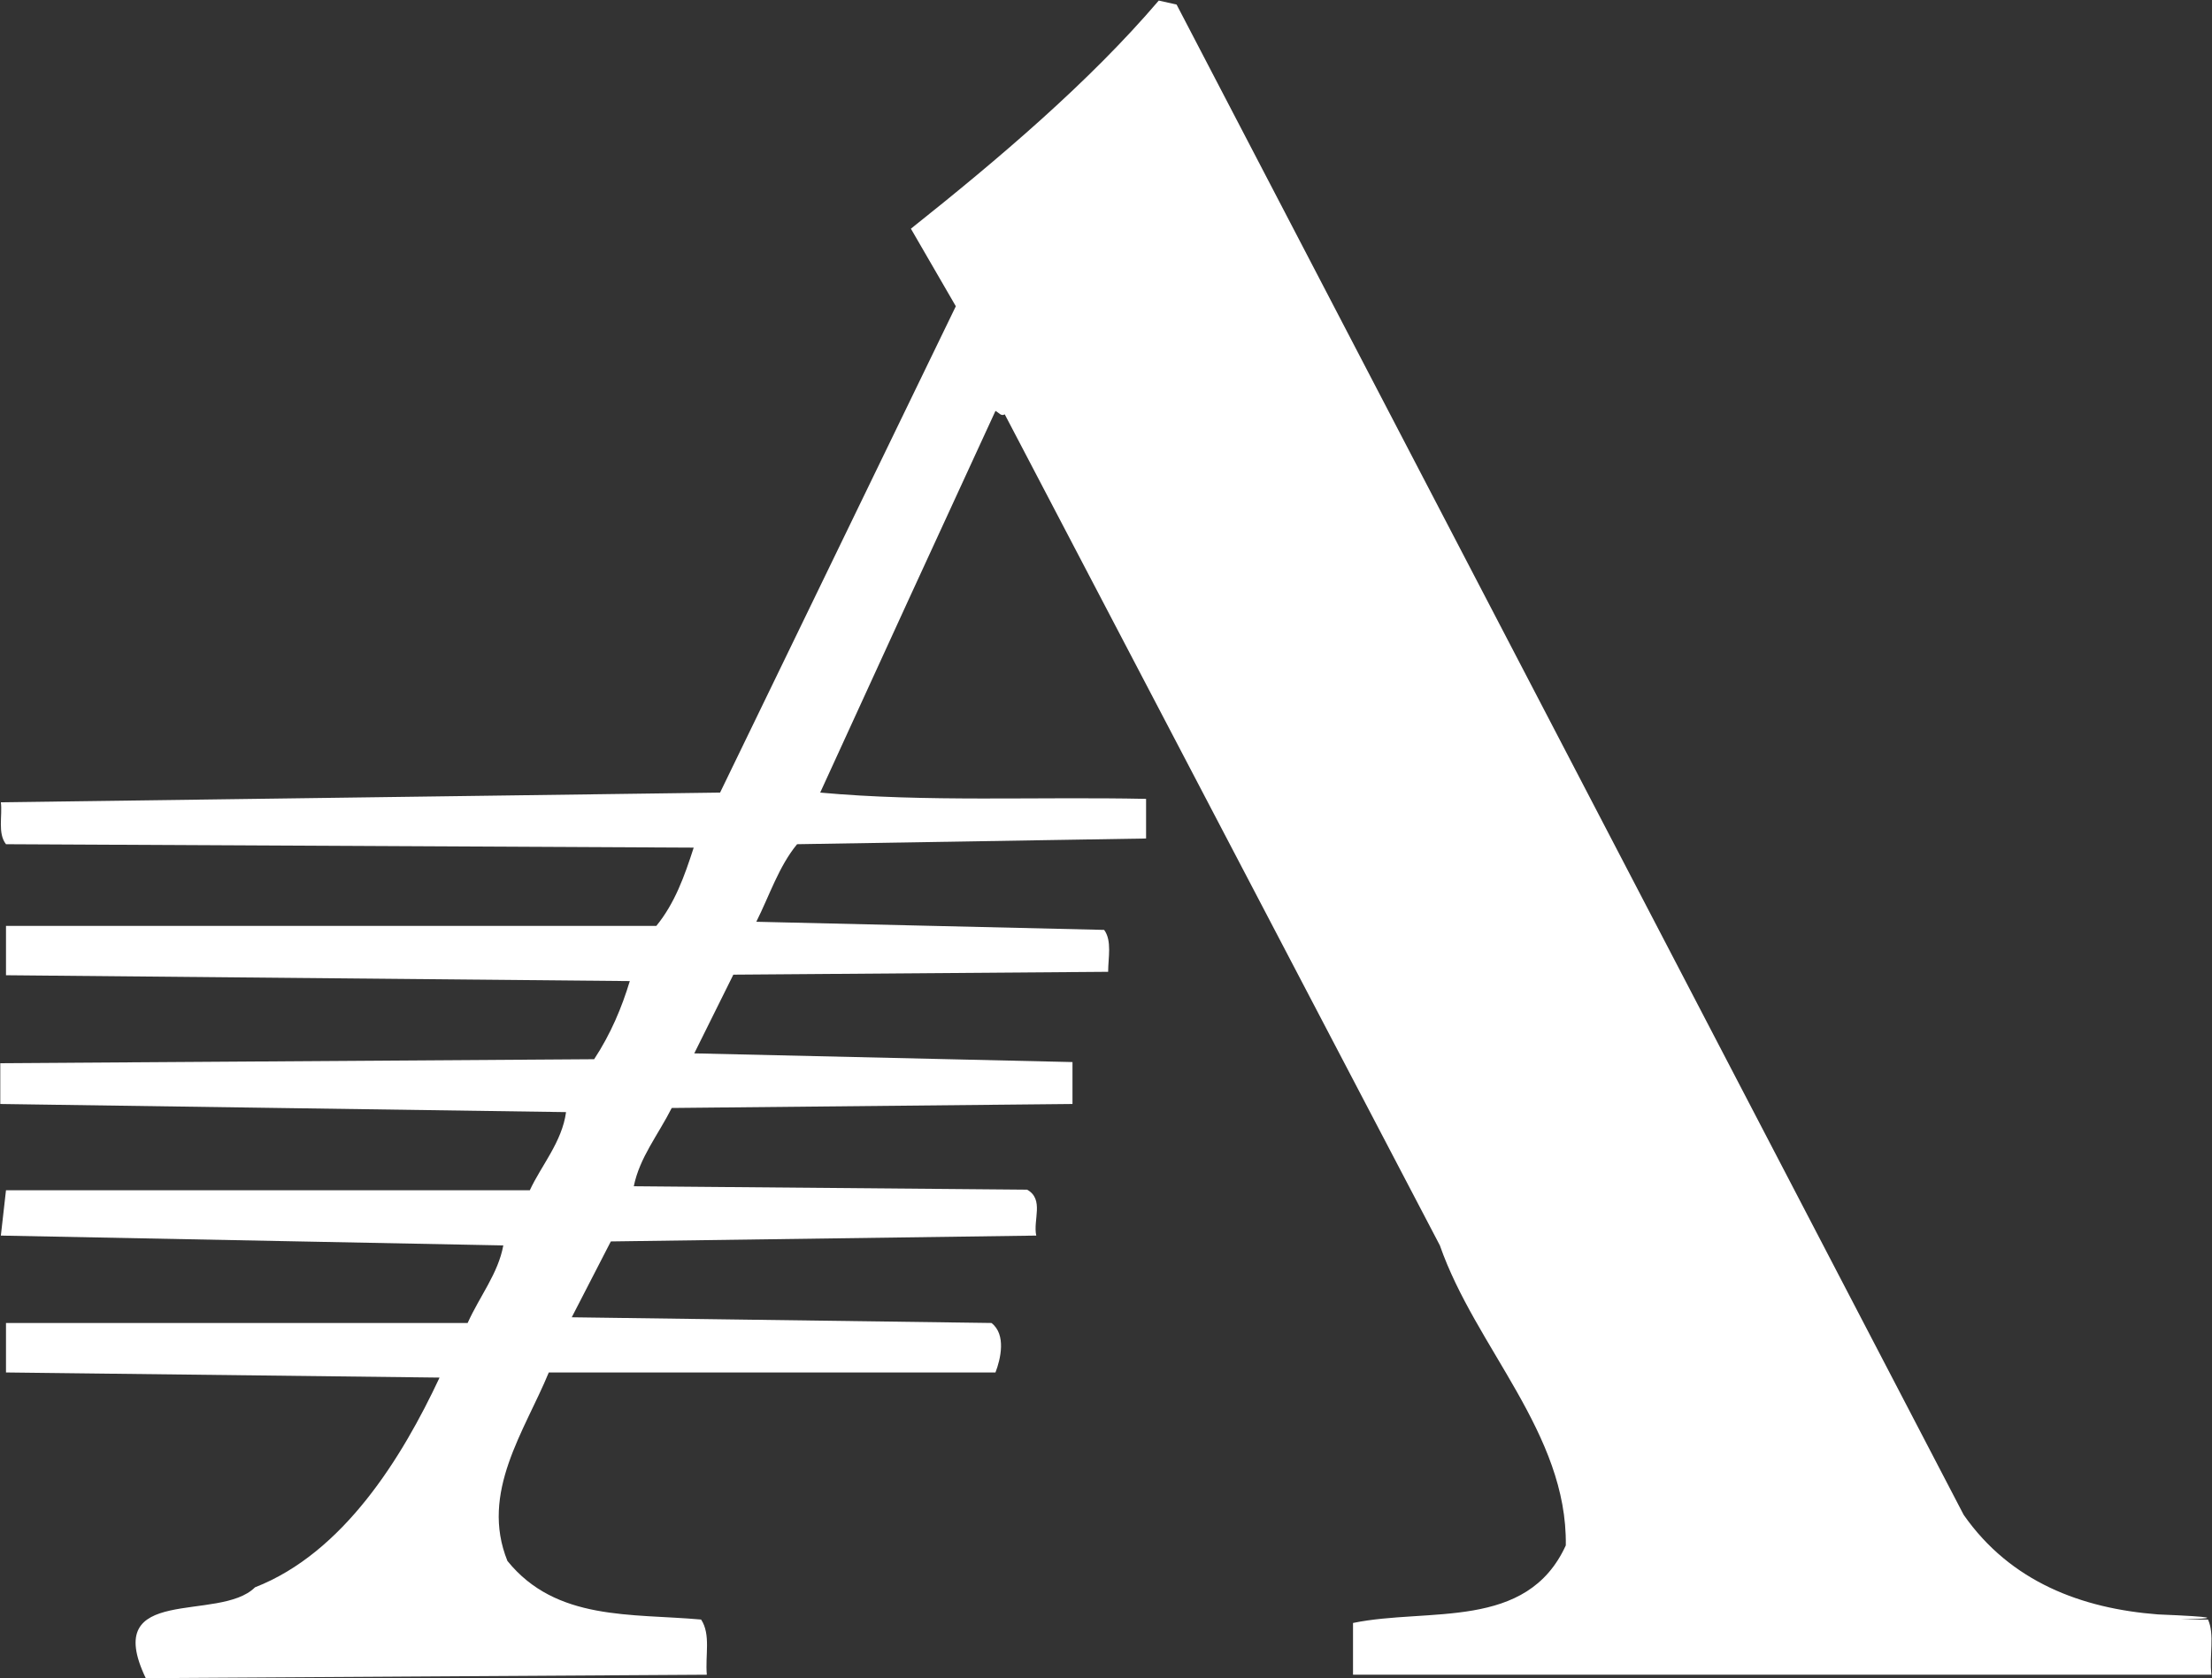
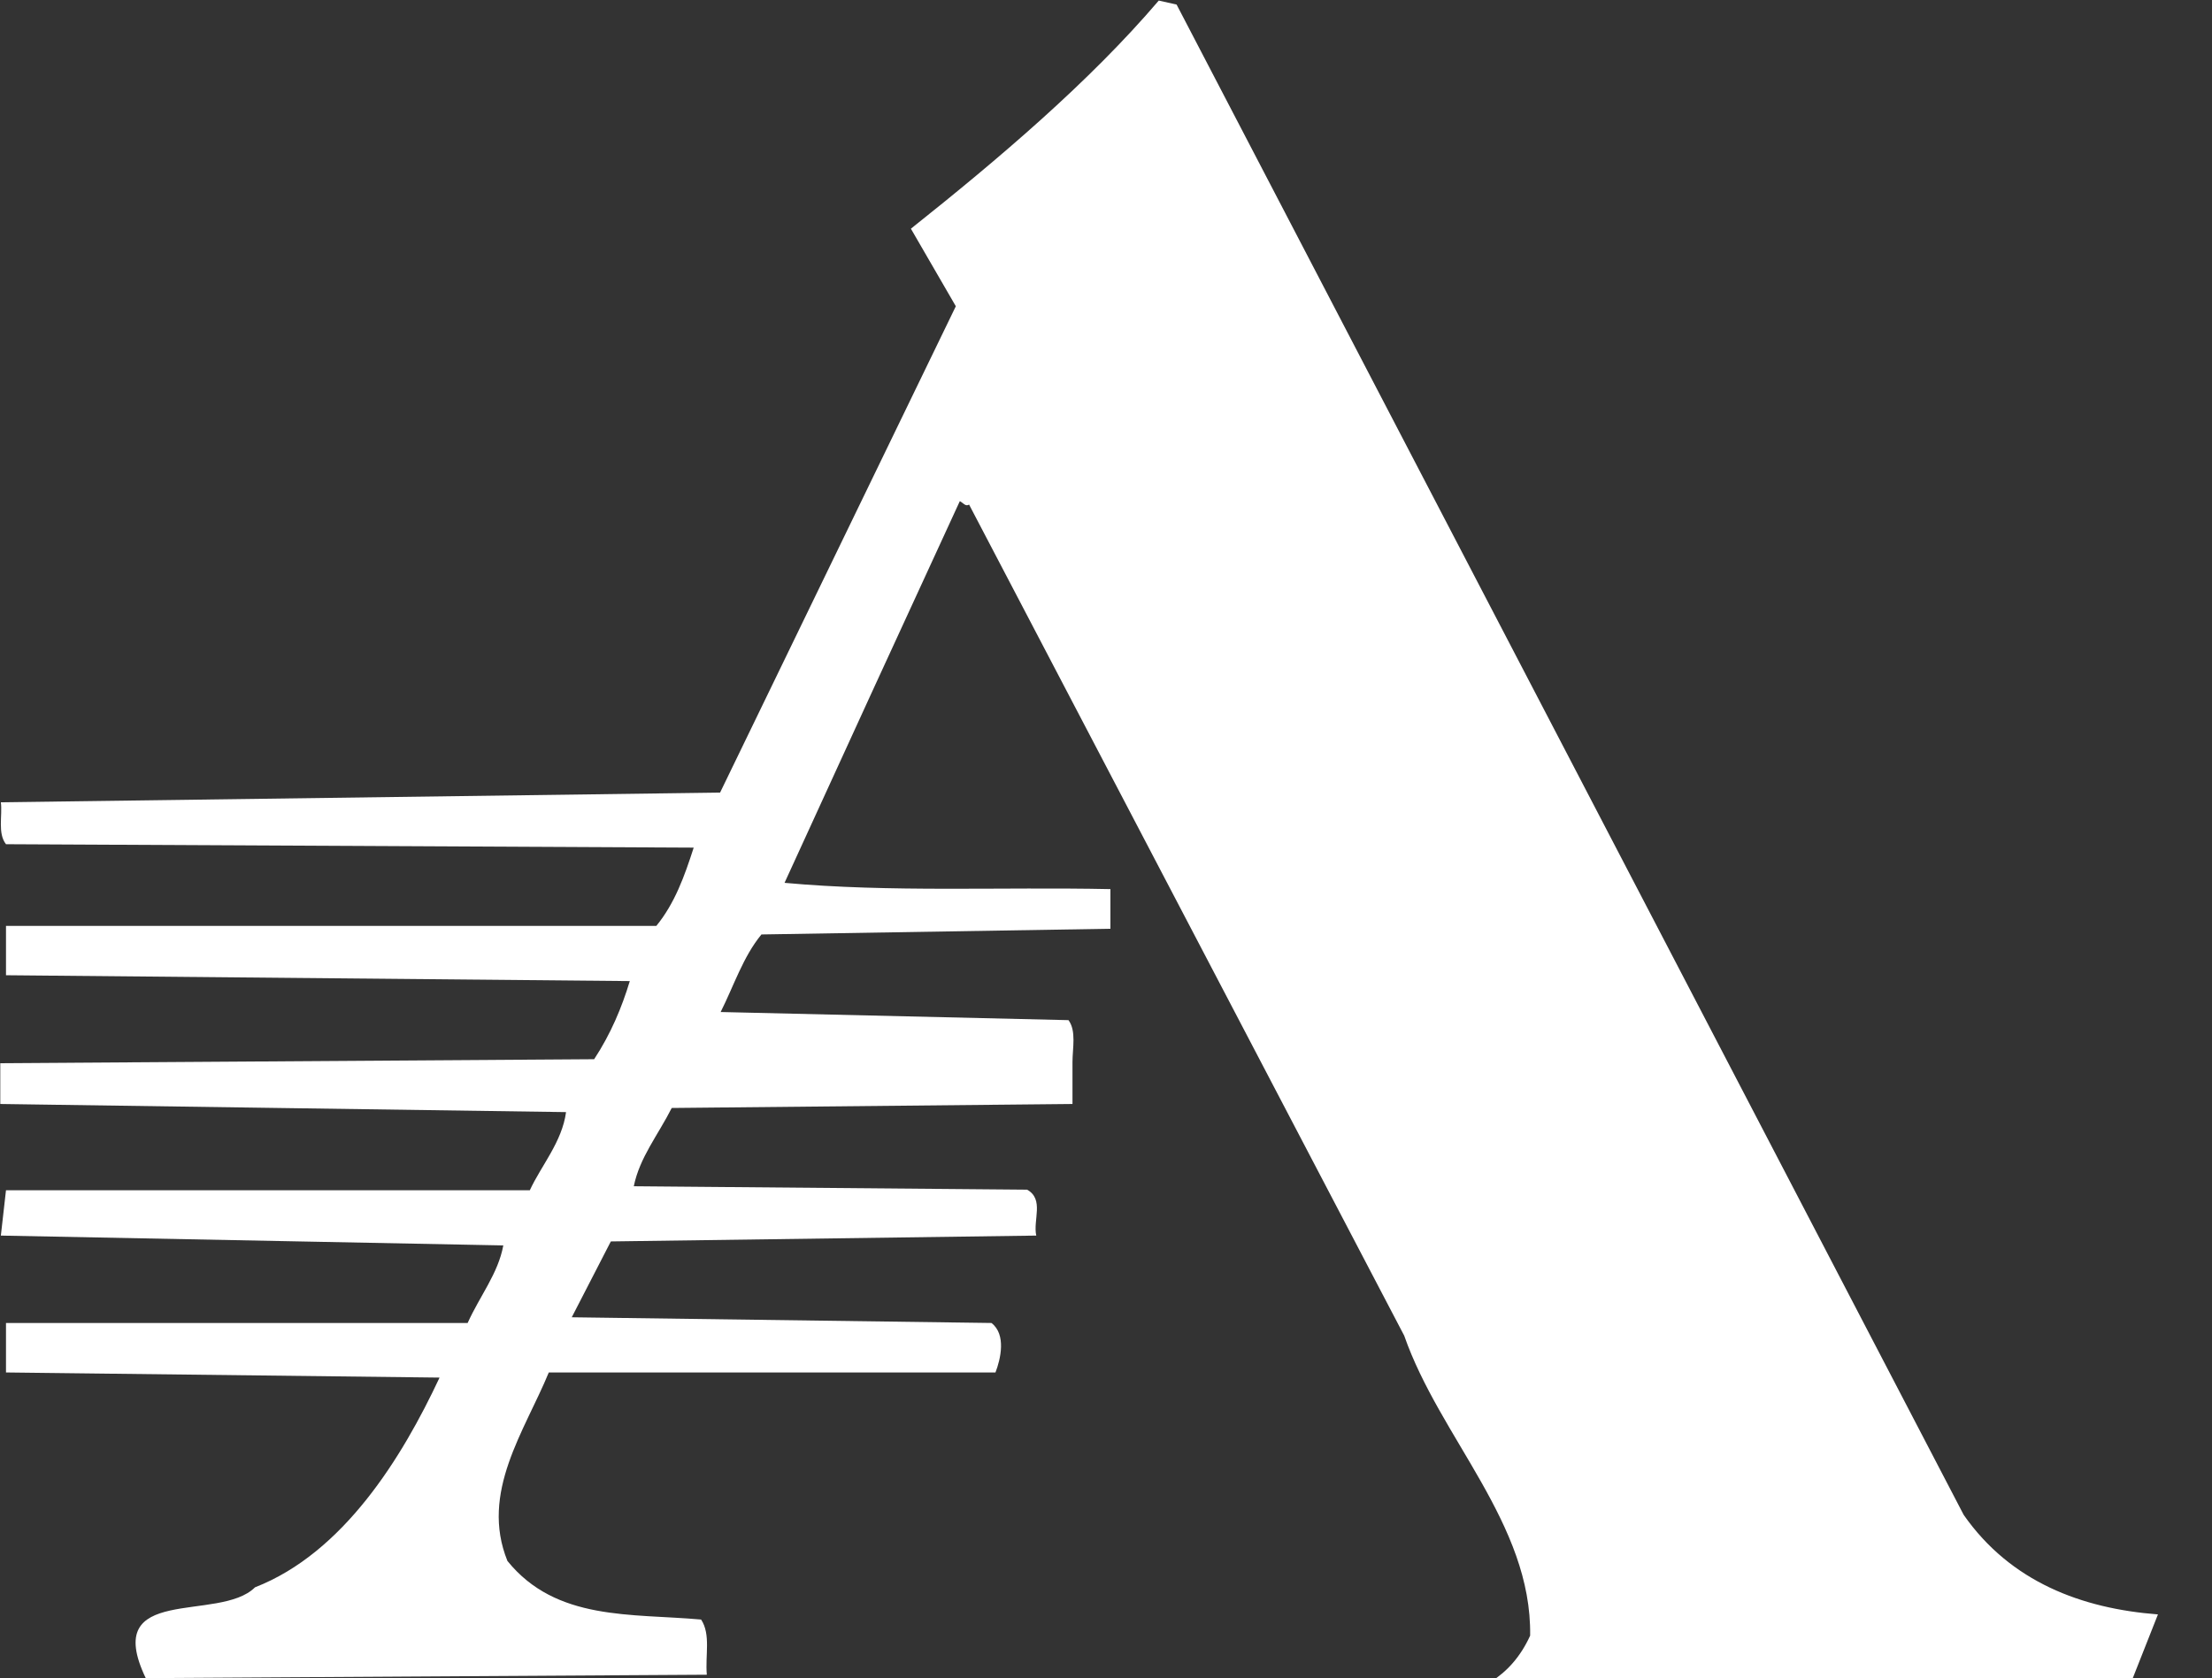
<svg xmlns="http://www.w3.org/2000/svg" version="1.2" viewBox="0 0 1551 1177" width="1551" height="1177">
  <rect x="0" y="0" width="1551" height="1177" fill="#333333" stroke="none" />
  <title>AMRN</title>
  <style>
		.s0 { fill: #ffffff } 
	</style>
-   <path id="path1" class="s0" d="m1513.1 1132.3c-53.2-4.1-103.2-22.6-136.2-69.8l-551.9-1059.3-12.5-2.8c-48.8 57.2-112.1 110.9-173.8 160l31.5 54.4-165.3 341.1-504.3 6.8c1.2 9.3-2.4 21.8 3.6 29.4l482.2 2.4c-6.5 20.2-13.3 39.1-26.2 54.9h-456v34.6l437.4 4.1c-5.6 18.5-13.3 37-25 54.8l-416.4 2.8v28.6l396.7 5.7c-2.8 20.9-17.4 37.5-25.4 54.8h-367.3l-3.6 31.8 352.3 6.9c-3.6 19.7-16.5 35.5-25 54.4h-323.7v34.7l304 3.6c-26.2 56-67.3 122.9-129.4 147.1-25 25-108.4-2.8-76.6 63.7l393.4-2.4c-1.2-13.7 2.9-28.2-4-38.7-48.8-4.4-101.6 1.2-135.8-41.1-19.4-48 12.1-91.1 29-132.2h313.2c3.6-9.3 7.7-26.6-2.8-34.7l-294.3-4 27.4-53.2 298.3-4.1c-2.4-10.9 5.7-25.4-6.4-32.2l-275.8-2.4c4.1-20.2 17-35.9 26.6-54.9l281-2.8v-29.4l-265.2-6.1 27.4-55.2 262.8-2c0-9.7 2.8-21.8-2.8-29.4l-243.9-5.7c9.3-18.5 15.7-38.7 28.6-54.4l244.7-4v-27.8c-77-1.6-154.4 2.4-228.5-4.4q61.2-133.9 122.9-267.7c2.4 1.2 4 4 6.5 2.4l305.1 582.9c25 71.7 89.5 131.8 88.3 210.4-27.4 60-96.3 43.5-149.2 54.4v36.3h601.9c-1.6-13.7 2.4-28.2-2.4-38.7-59.8 0 51.6 0-35.1-3.6z" />
+   <path id="path1" class="s0" d="m1513.1 1132.3c-53.2-4.1-103.2-22.6-136.2-69.8l-551.9-1059.3-12.5-2.8c-48.8 57.2-112.1 110.9-173.8 160l31.5 54.4-165.3 341.1-504.3 6.8c1.2 9.3-2.4 21.8 3.6 29.4l482.2 2.4c-6.5 20.2-13.3 39.1-26.2 54.9h-456v34.6l437.4 4.1c-5.6 18.5-13.3 37-25 54.8l-416.4 2.8v28.6l396.7 5.7c-2.8 20.9-17.4 37.5-25.4 54.8h-367.3l-3.6 31.8 352.3 6.9c-3.6 19.7-16.5 35.5-25 54.4h-323.7v34.7l304 3.6c-26.2 56-67.3 122.9-129.4 147.1-25 25-108.4-2.8-76.6 63.7l393.4-2.4c-1.2-13.7 2.9-28.2-4-38.7-48.8-4.4-101.6 1.2-135.8-41.1-19.4-48 12.1-91.1 29-132.2h313.2c3.6-9.3 7.7-26.6-2.8-34.7l-294.3-4 27.4-53.2 298.3-4.1c-2.4-10.9 5.7-25.4-6.4-32.2l-275.8-2.4c4.1-20.2 17-35.9 26.6-54.9l281-2.8v-29.4c0-9.7 2.8-21.8-2.8-29.4l-243.9-5.7c9.3-18.5 15.7-38.7 28.6-54.4l244.7-4v-27.8c-77-1.6-154.4 2.4-228.5-4.4q61.2-133.9 122.9-267.7c2.4 1.2 4 4 6.5 2.4l305.1 582.9c25 71.7 89.5 131.8 88.3 210.4-27.4 60-96.3 43.5-149.2 54.4v36.3h601.9c-1.6-13.7 2.4-28.2-2.4-38.7-59.8 0 51.6 0-35.1-3.6z" />
</svg>